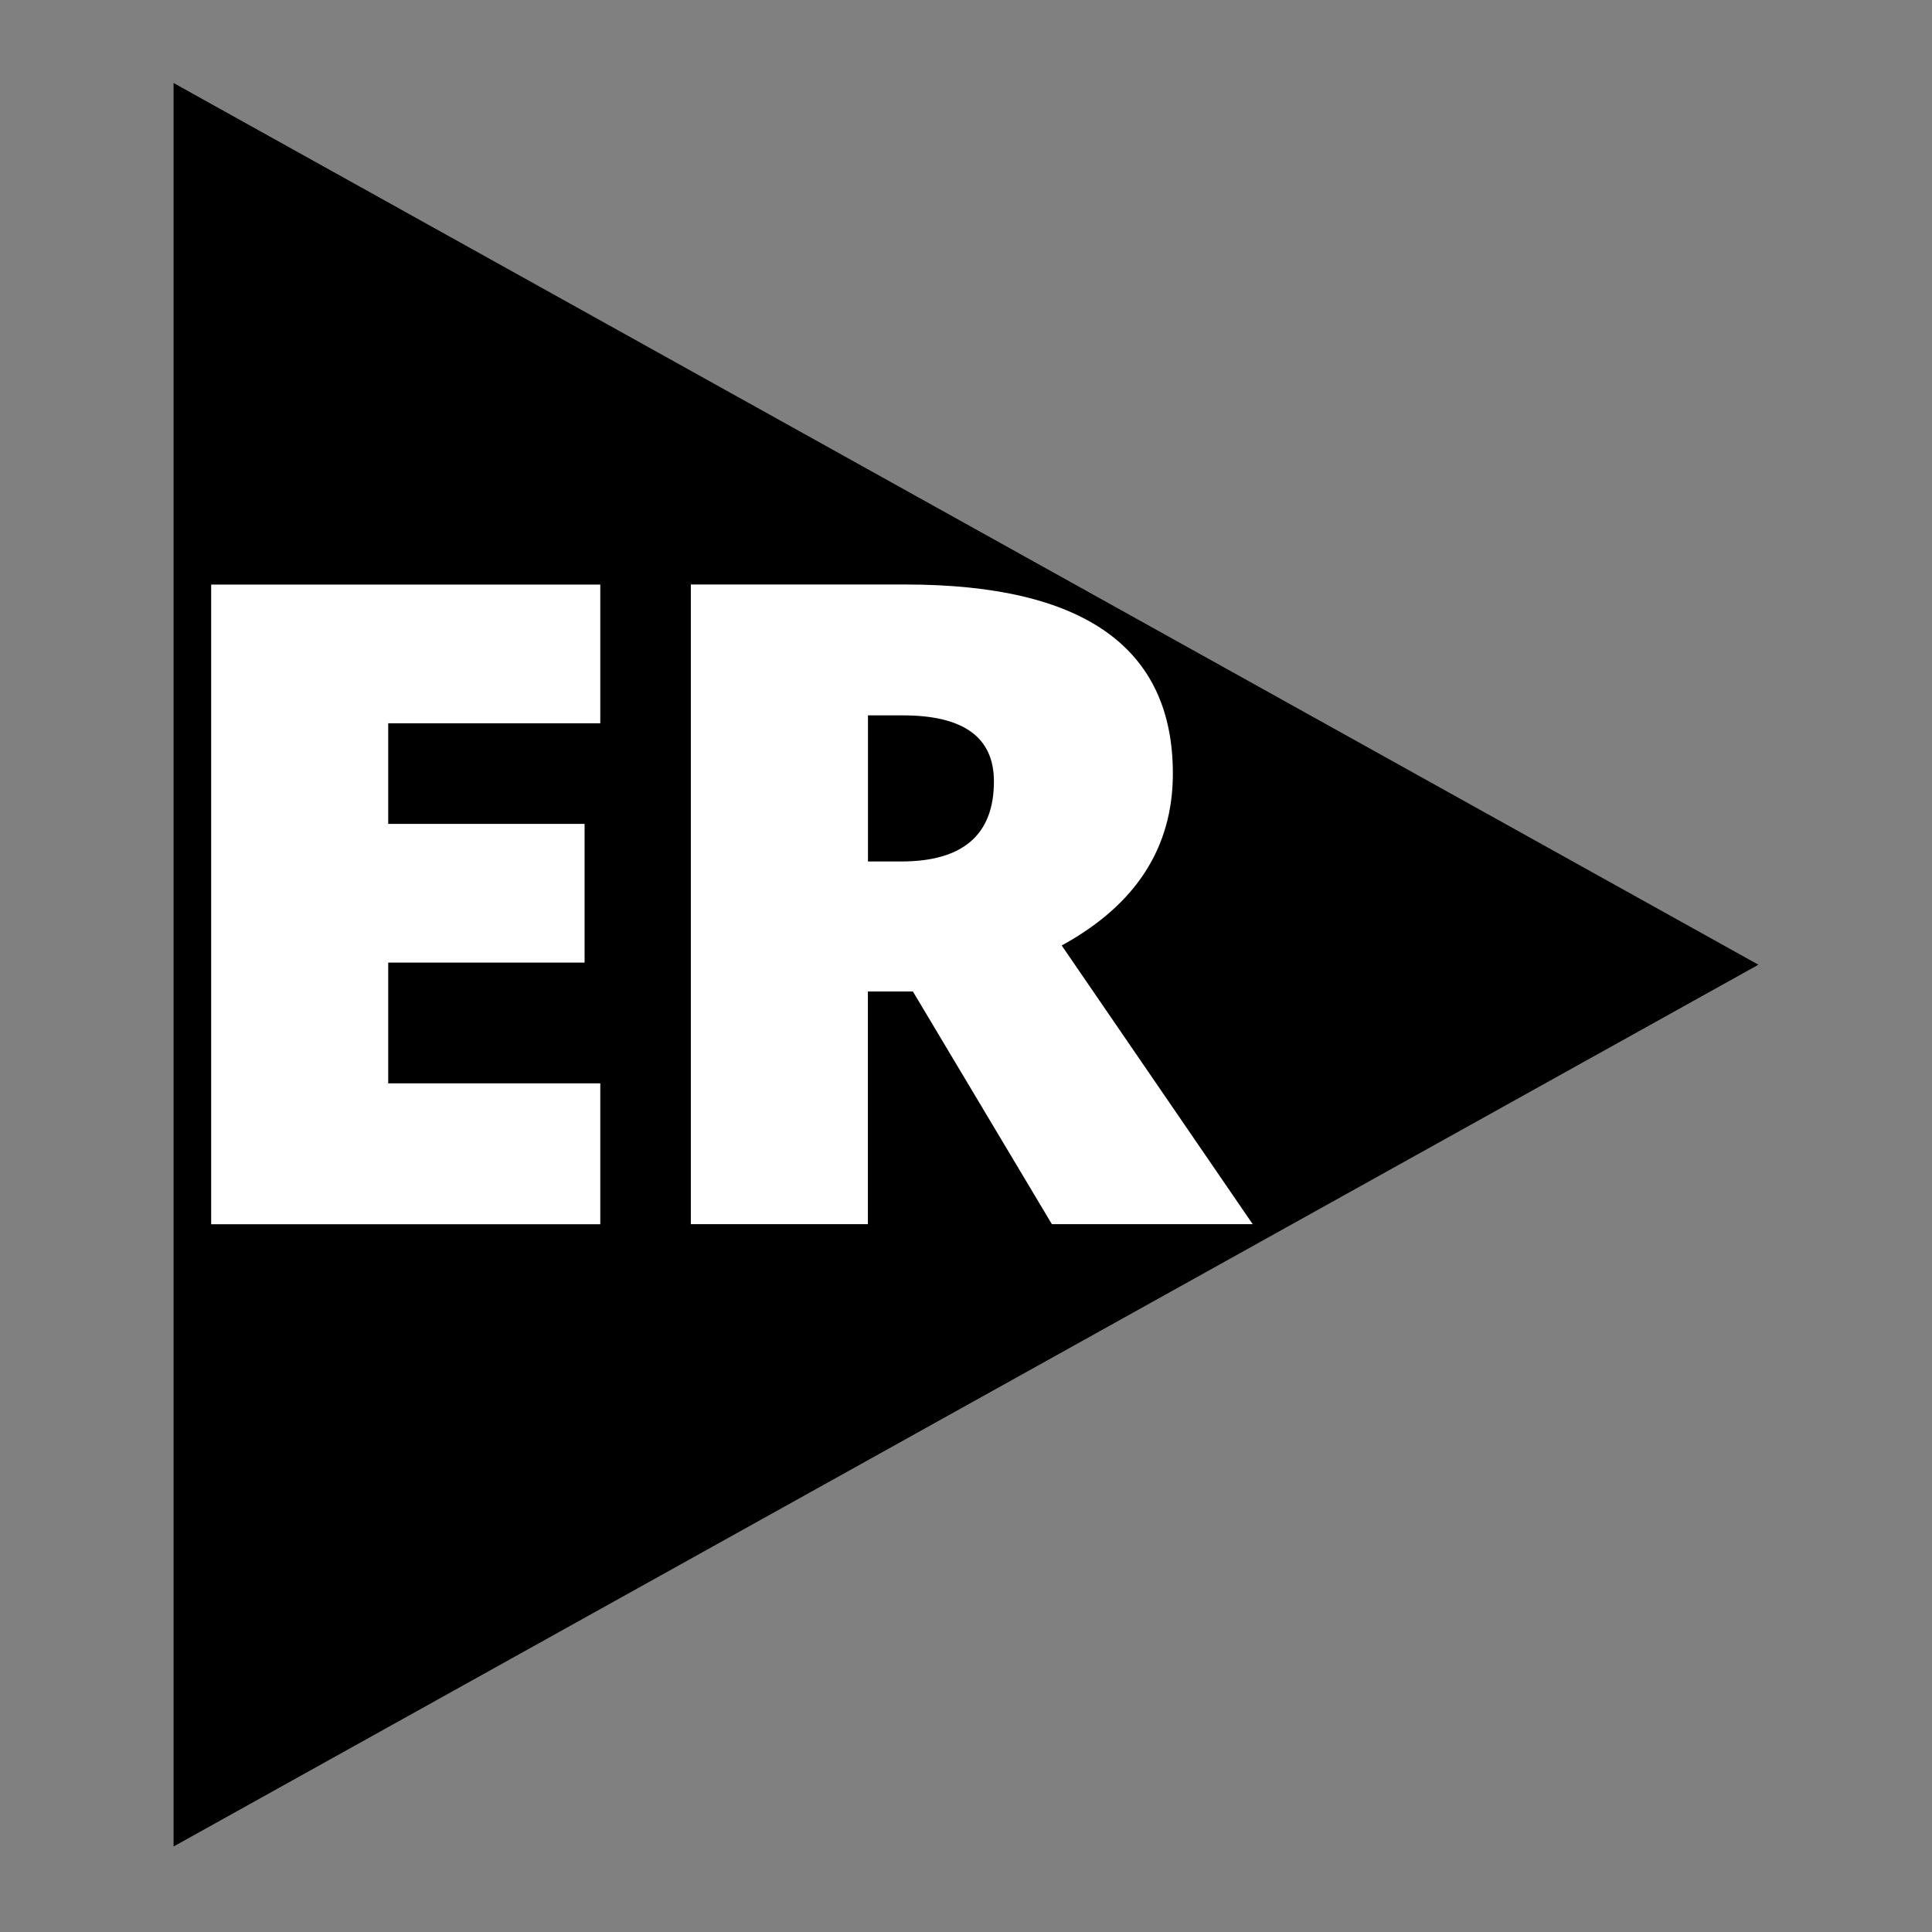
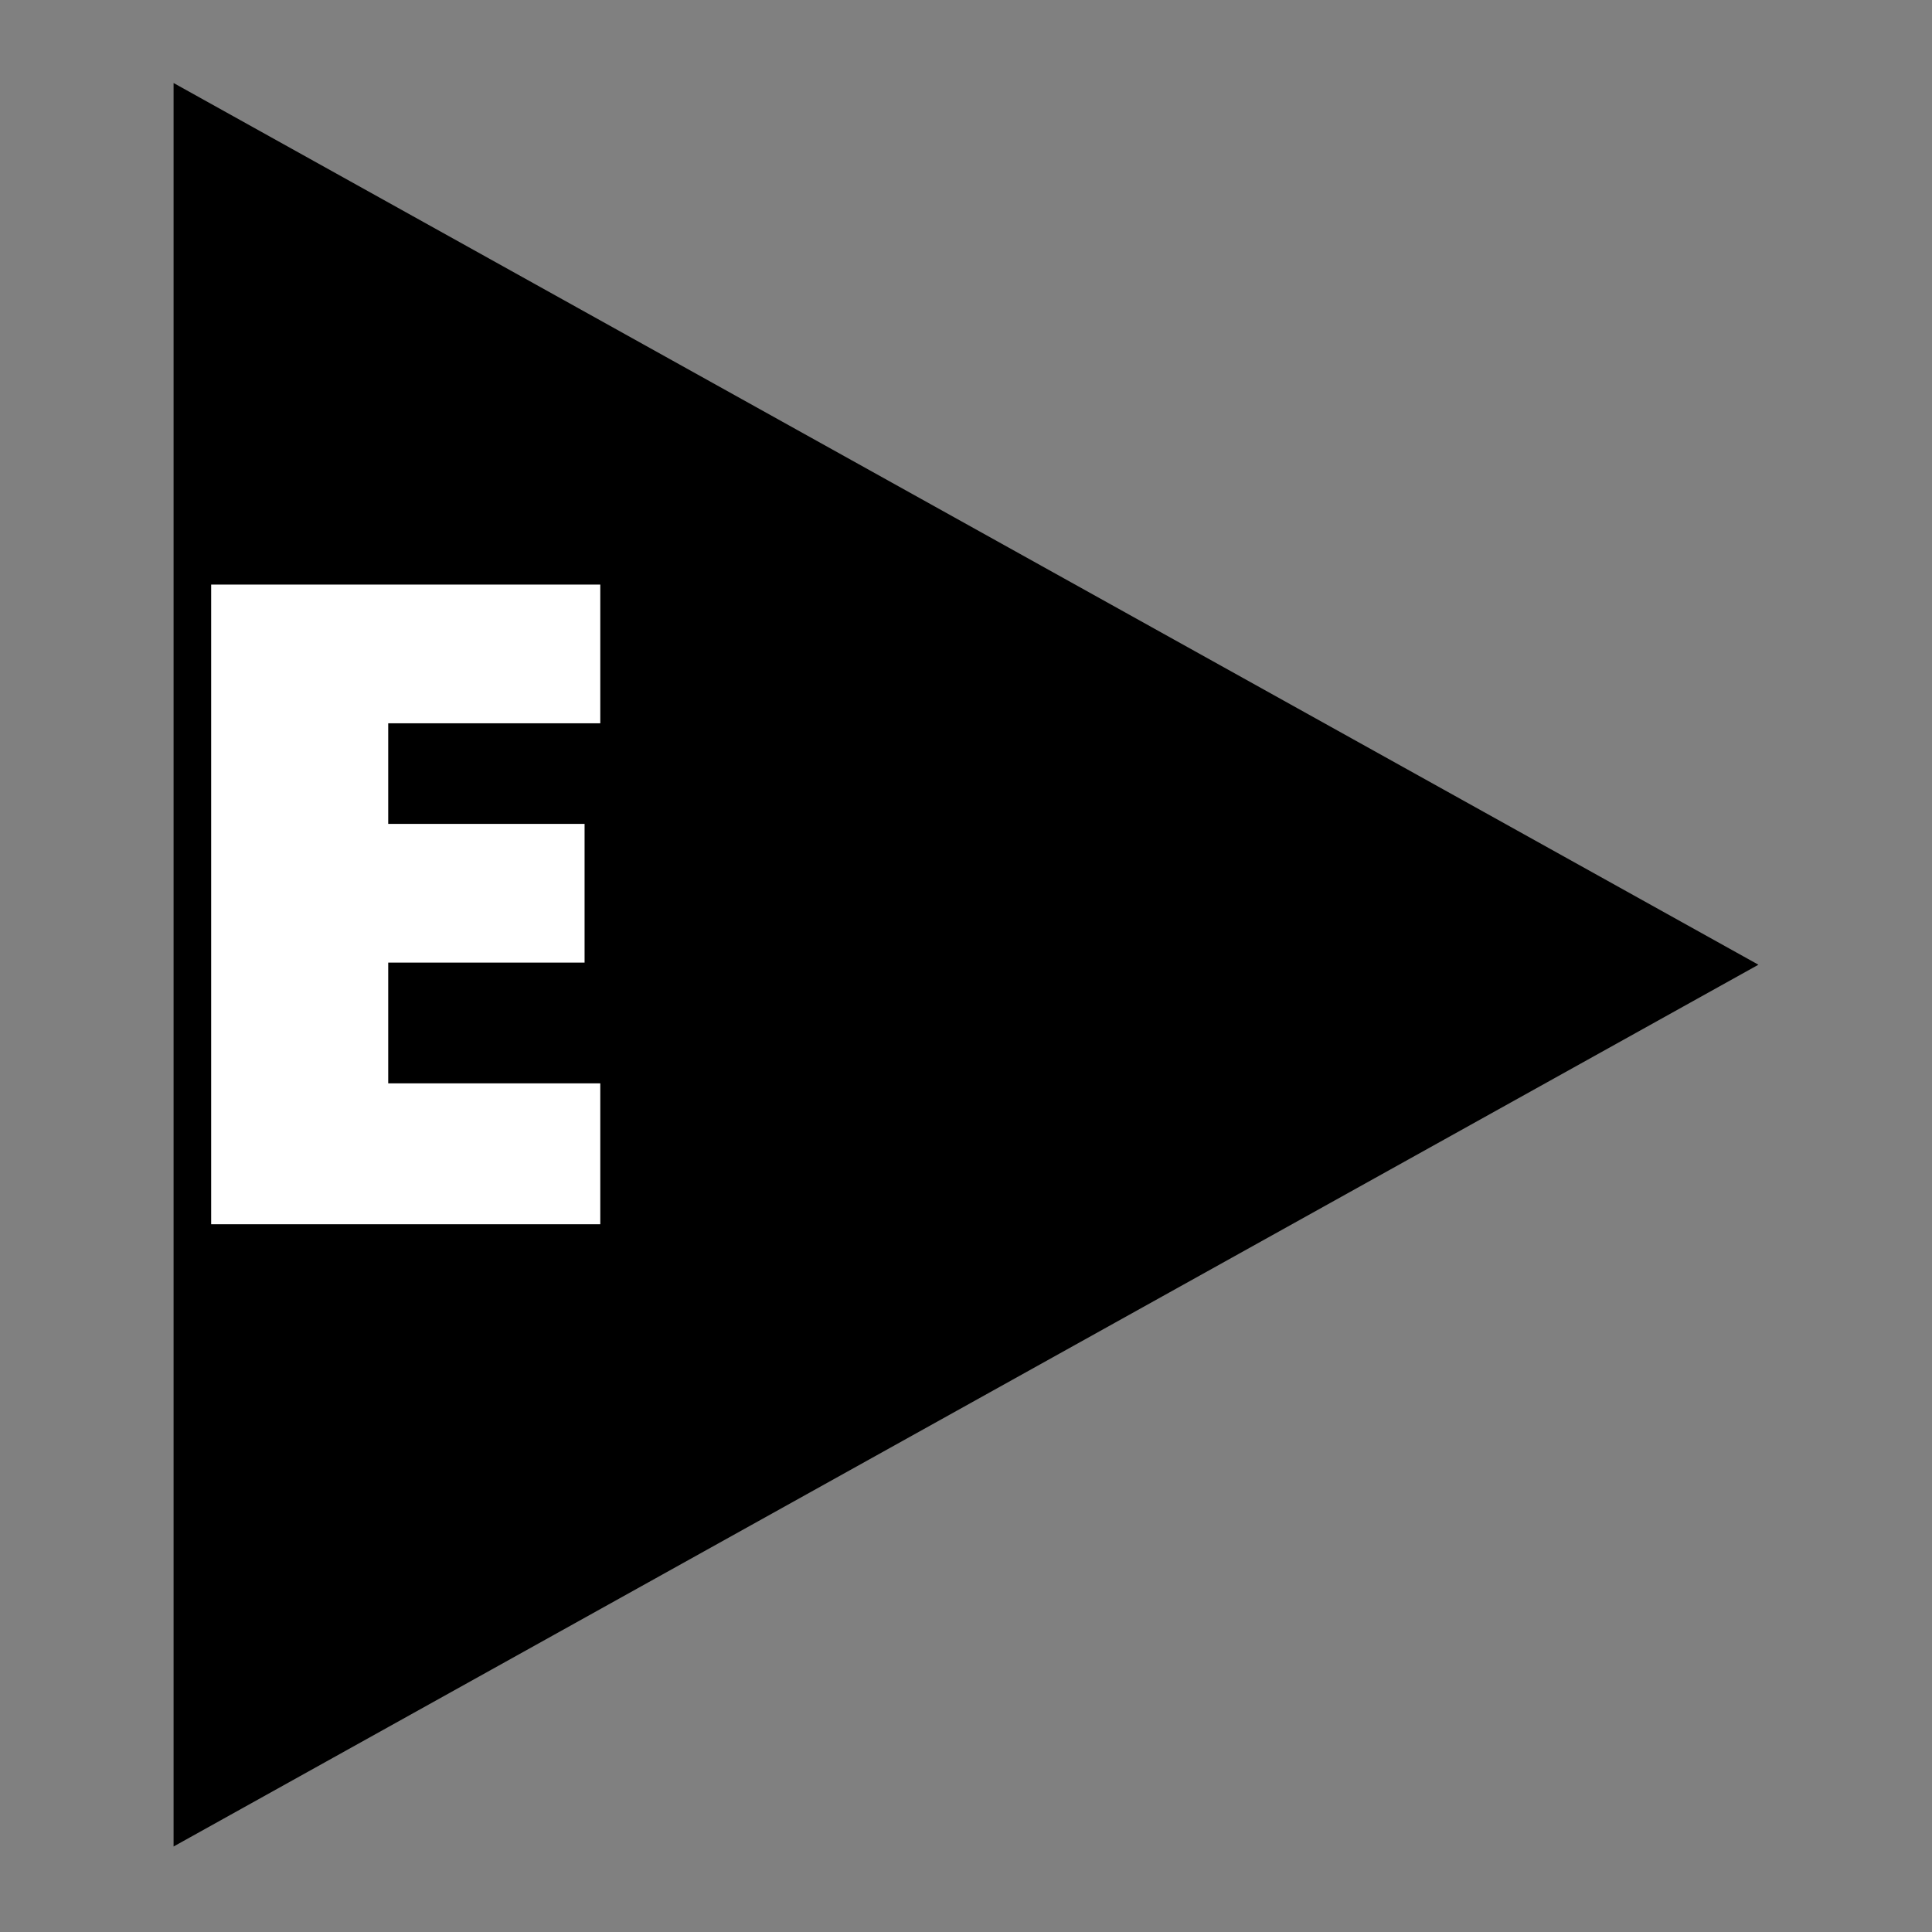
<svg xmlns="http://www.w3.org/2000/svg" id="Icon-Safari" viewBox="0 0 256 256">
  <rect x="0" y="0" width="256" height="256" fill="#808080" stroke="none" />
  <defs>
    <style>.cls-1,.cls-2{stroke-width:0px;}.cls-2{fill:#fff;}</style>
  </defs>
  <polygon id="Shape" class="cls-1" points="23 11 23 244.67 233 127.83 23 11" />
-   <path class="cls-2" d="m115,131.37v30.84h-23.46v-84.76h28.46c23.6,0,35.41,8.35,35.41,25.05,0,9.82-4.91,17.41-14.73,22.78l25.31,36.93h-26.61l-18.42-30.84h-5.94Zm0-17.22h4.4c8.2,0,12.3-3.54,12.3-10.61,0-5.84-4.02-8.75-12.06-8.75h-4.63v19.36Z" />
  <path class="cls-2" d="m79.54,162.22H27.98v-84.76h51.56v18.38h-28.1v13.33h26.02v18.38h-26.02v16h28.1v18.67Z" />
</svg>